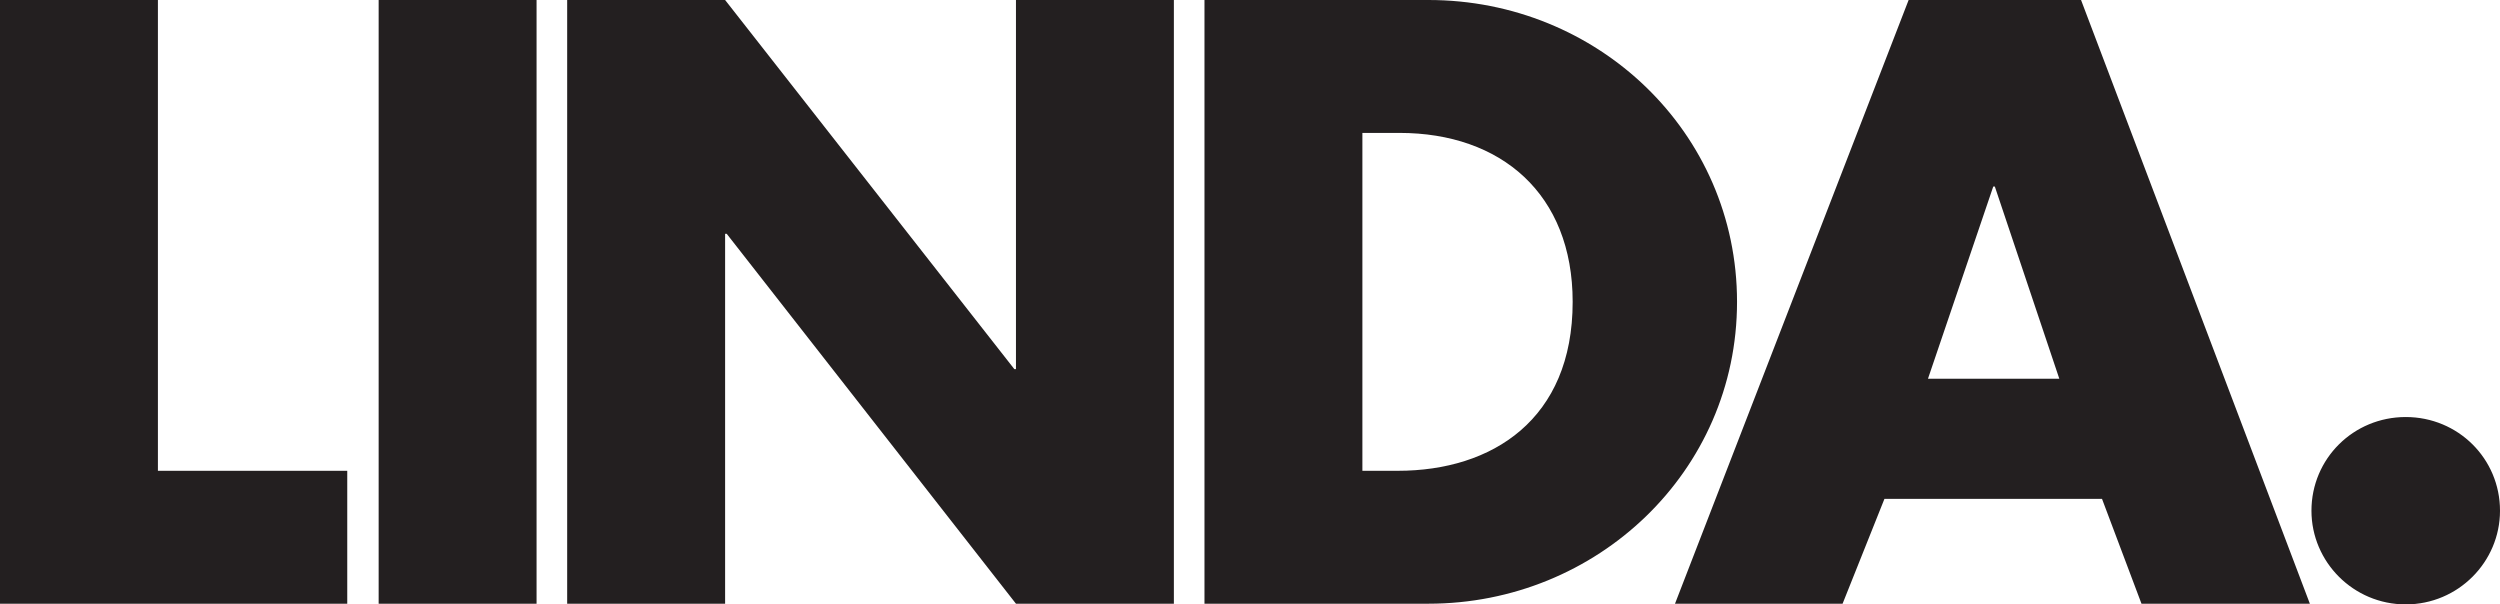
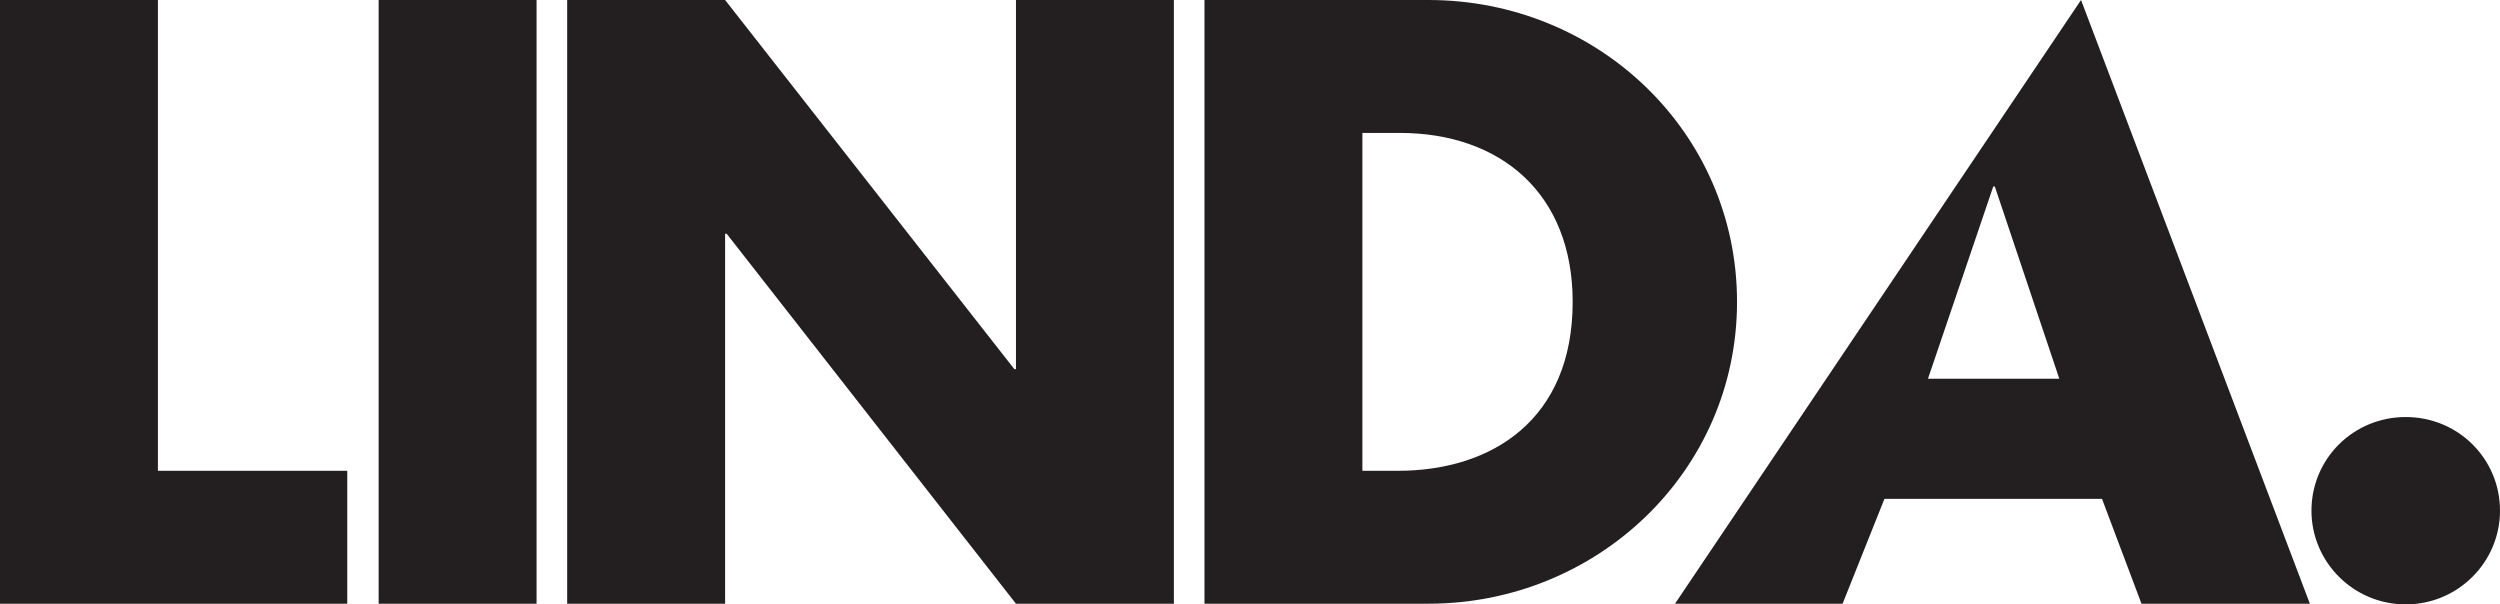
<svg xmlns="http://www.w3.org/2000/svg" width="91" height="22" viewBox="0 0 91 22" fill="none">
-   <path d="M87.569 15.18C85.663 15.18 84.137 16.696 84.137 18.59C84.137 20.455 85.663 22 87.569 22C89.475 22 91 20.455 91 18.59C91 16.696 89.475 15.18 87.569 15.18ZM74.959 13.786H70.178L72.554 6.791H72.612L74.959 13.786ZM76.513 18.158L77.95 21.975H84.079L75.75 0H69.474L60.97 21.975H67.07L68.594 18.158H76.513ZM49.591 4.838H50.94C54.635 4.838 57.245 7.053 57.245 10.988C57.245 15.272 54.313 17.137 50.881 17.137H49.591V4.838ZM43.843 21.975H51.996C58.125 21.975 63.228 17.167 63.228 10.988C63.228 4.809 58.154 0 51.996 0H43.843V21.975ZM20.645 21.975H26.394V8.51H26.452L36.981 21.975H42.729V0H36.981V13.436H36.922L26.394 0H20.645V21.975ZM19.531 0H13.783V21.975H19.531V0ZM5.748 0H0V21.975H12.64V17.137H5.748V0Z" fill="#231F20" />
+   <path d="M87.569 15.18C85.663 15.18 84.137 16.696 84.137 18.59C84.137 20.455 85.663 22 87.569 22C89.475 22 91 20.455 91 18.59C91 16.696 89.475 15.18 87.569 15.18ZM74.959 13.786H70.178L72.554 6.791H72.612L74.959 13.786ZM76.513 18.158L77.95 21.975H84.079L75.75 0L60.97 21.975H67.07L68.594 18.158H76.513ZM49.591 4.838H50.94C54.635 4.838 57.245 7.053 57.245 10.988C57.245 15.272 54.313 17.137 50.881 17.137H49.591V4.838ZM43.843 21.975H51.996C58.125 21.975 63.228 17.167 63.228 10.988C63.228 4.809 58.154 0 51.996 0H43.843V21.975ZM20.645 21.975H26.394V8.51H26.452L36.981 21.975H42.729V0H36.981V13.436H36.922L26.394 0H20.645V21.975ZM19.531 0H13.783V21.975H19.531V0ZM5.748 0H0V21.975H12.64V17.137H5.748V0Z" fill="#231F20" />
</svg>